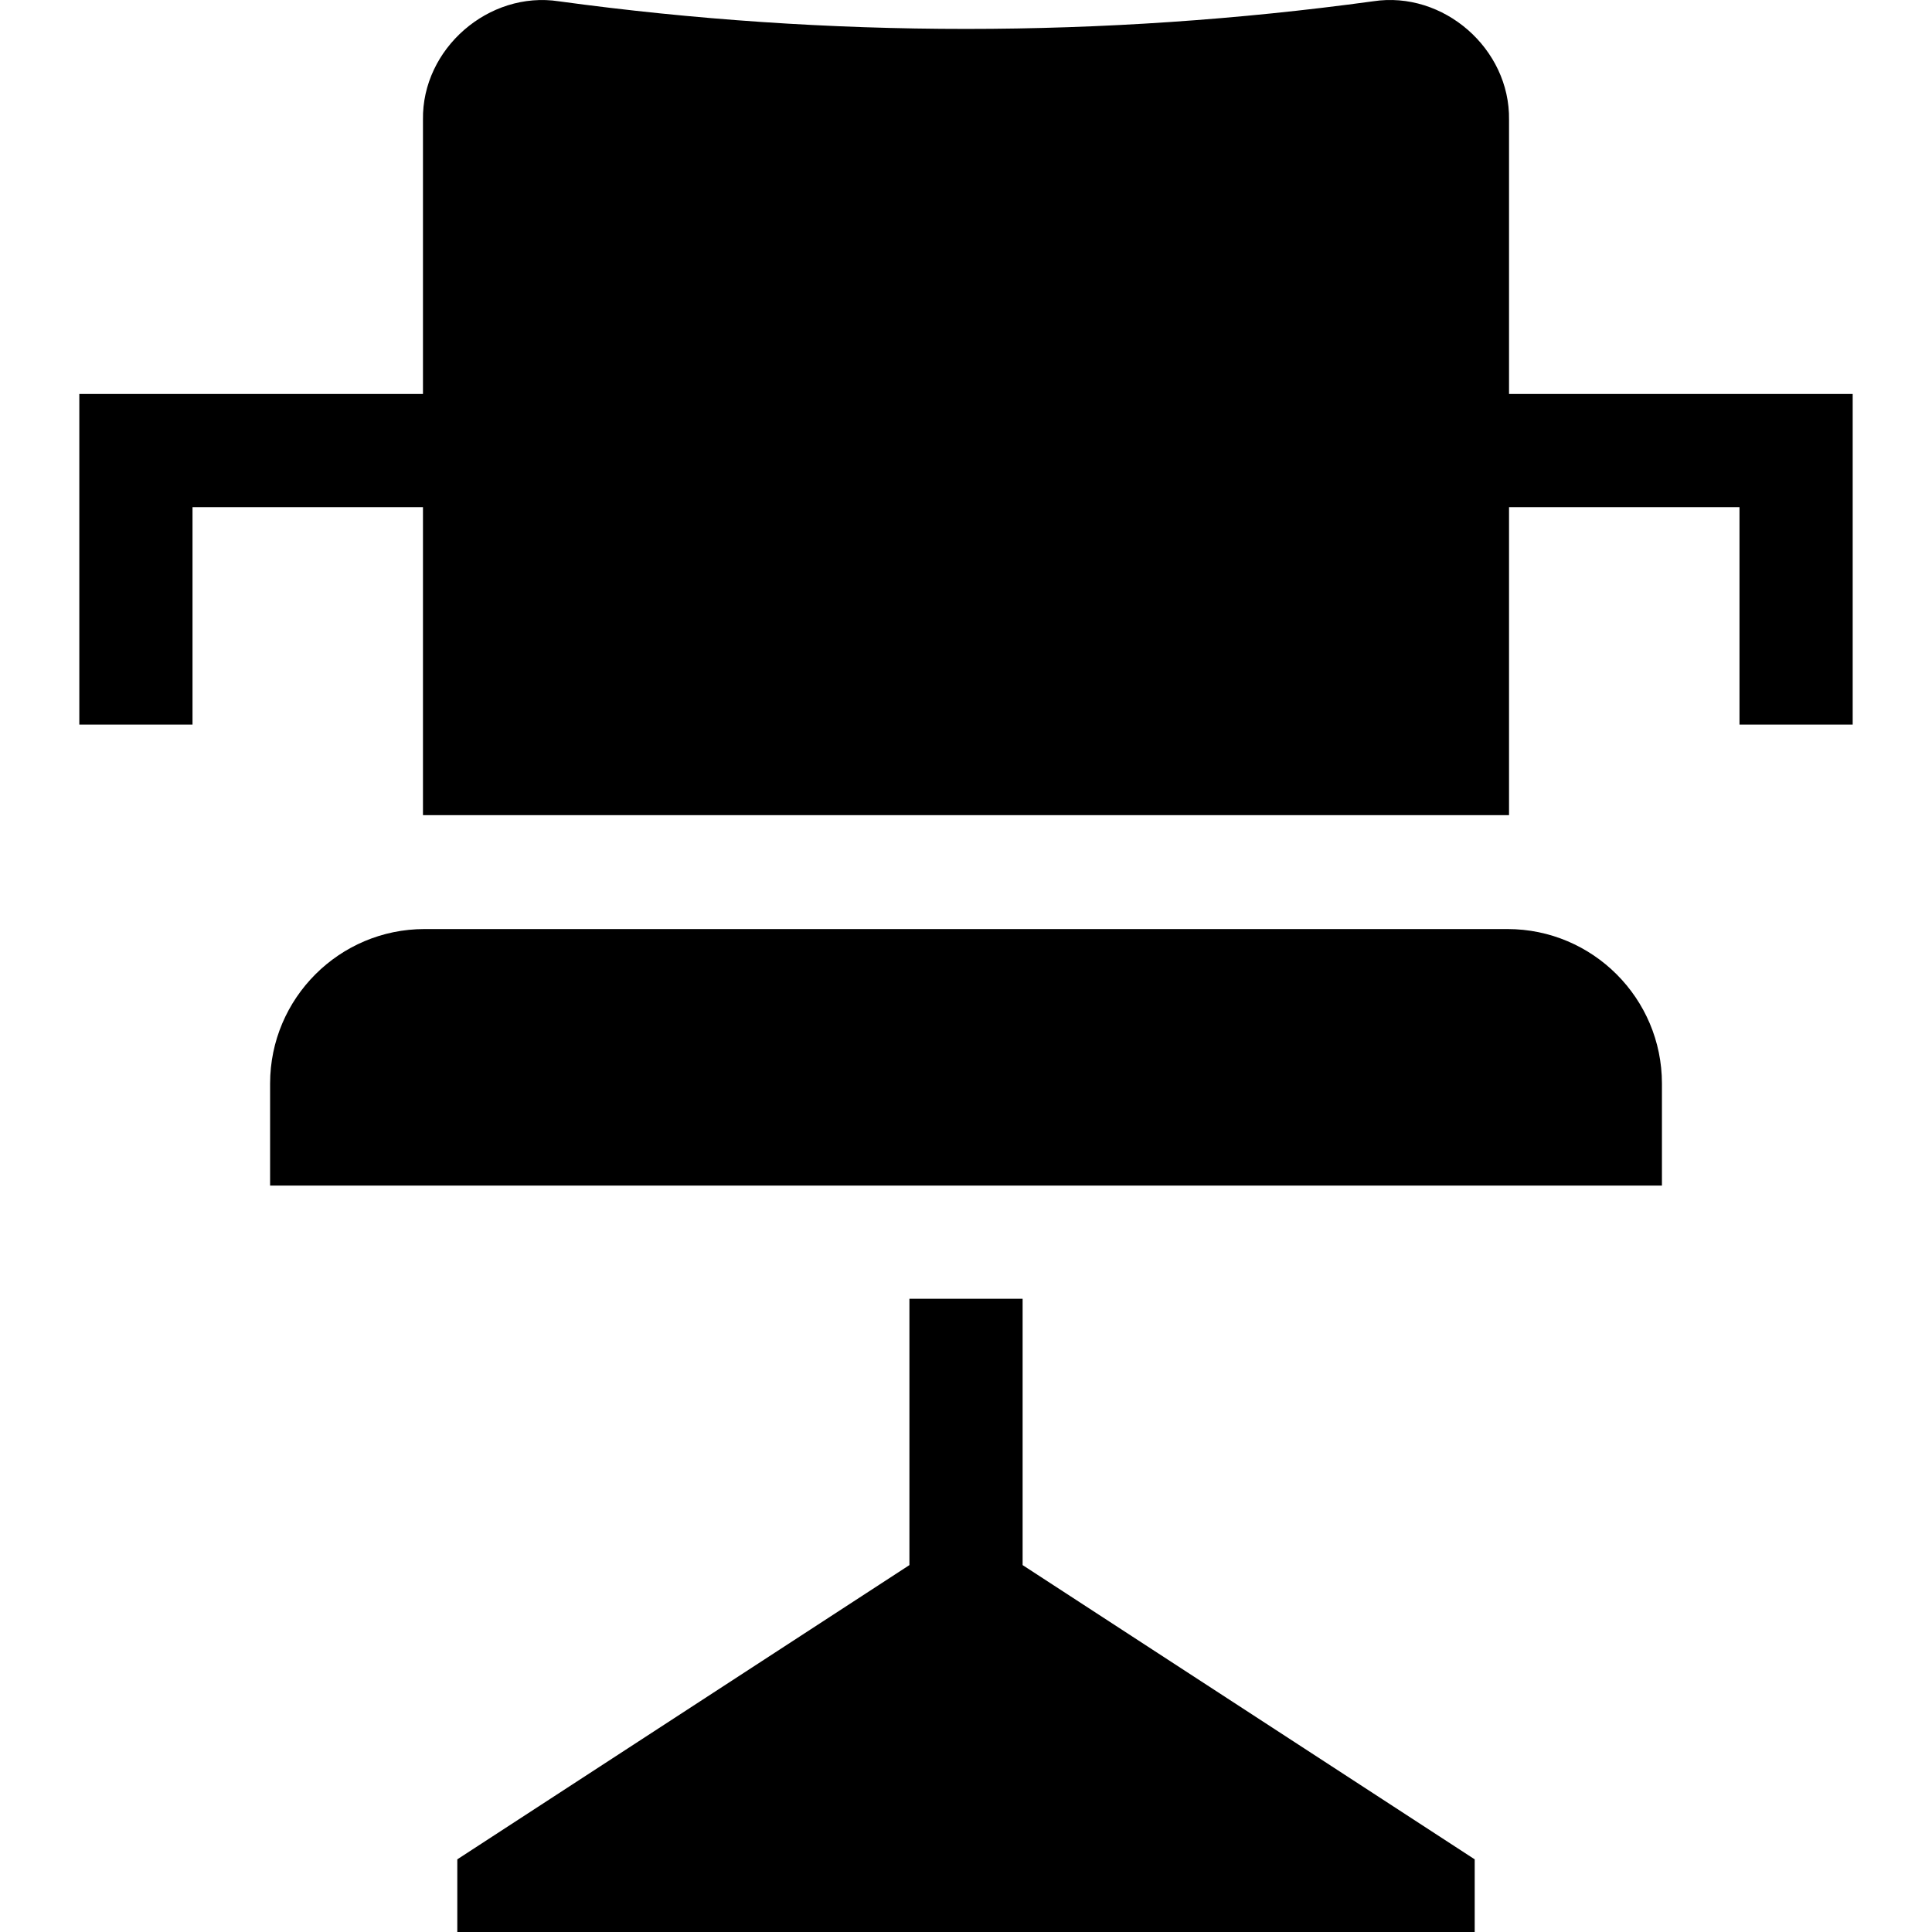
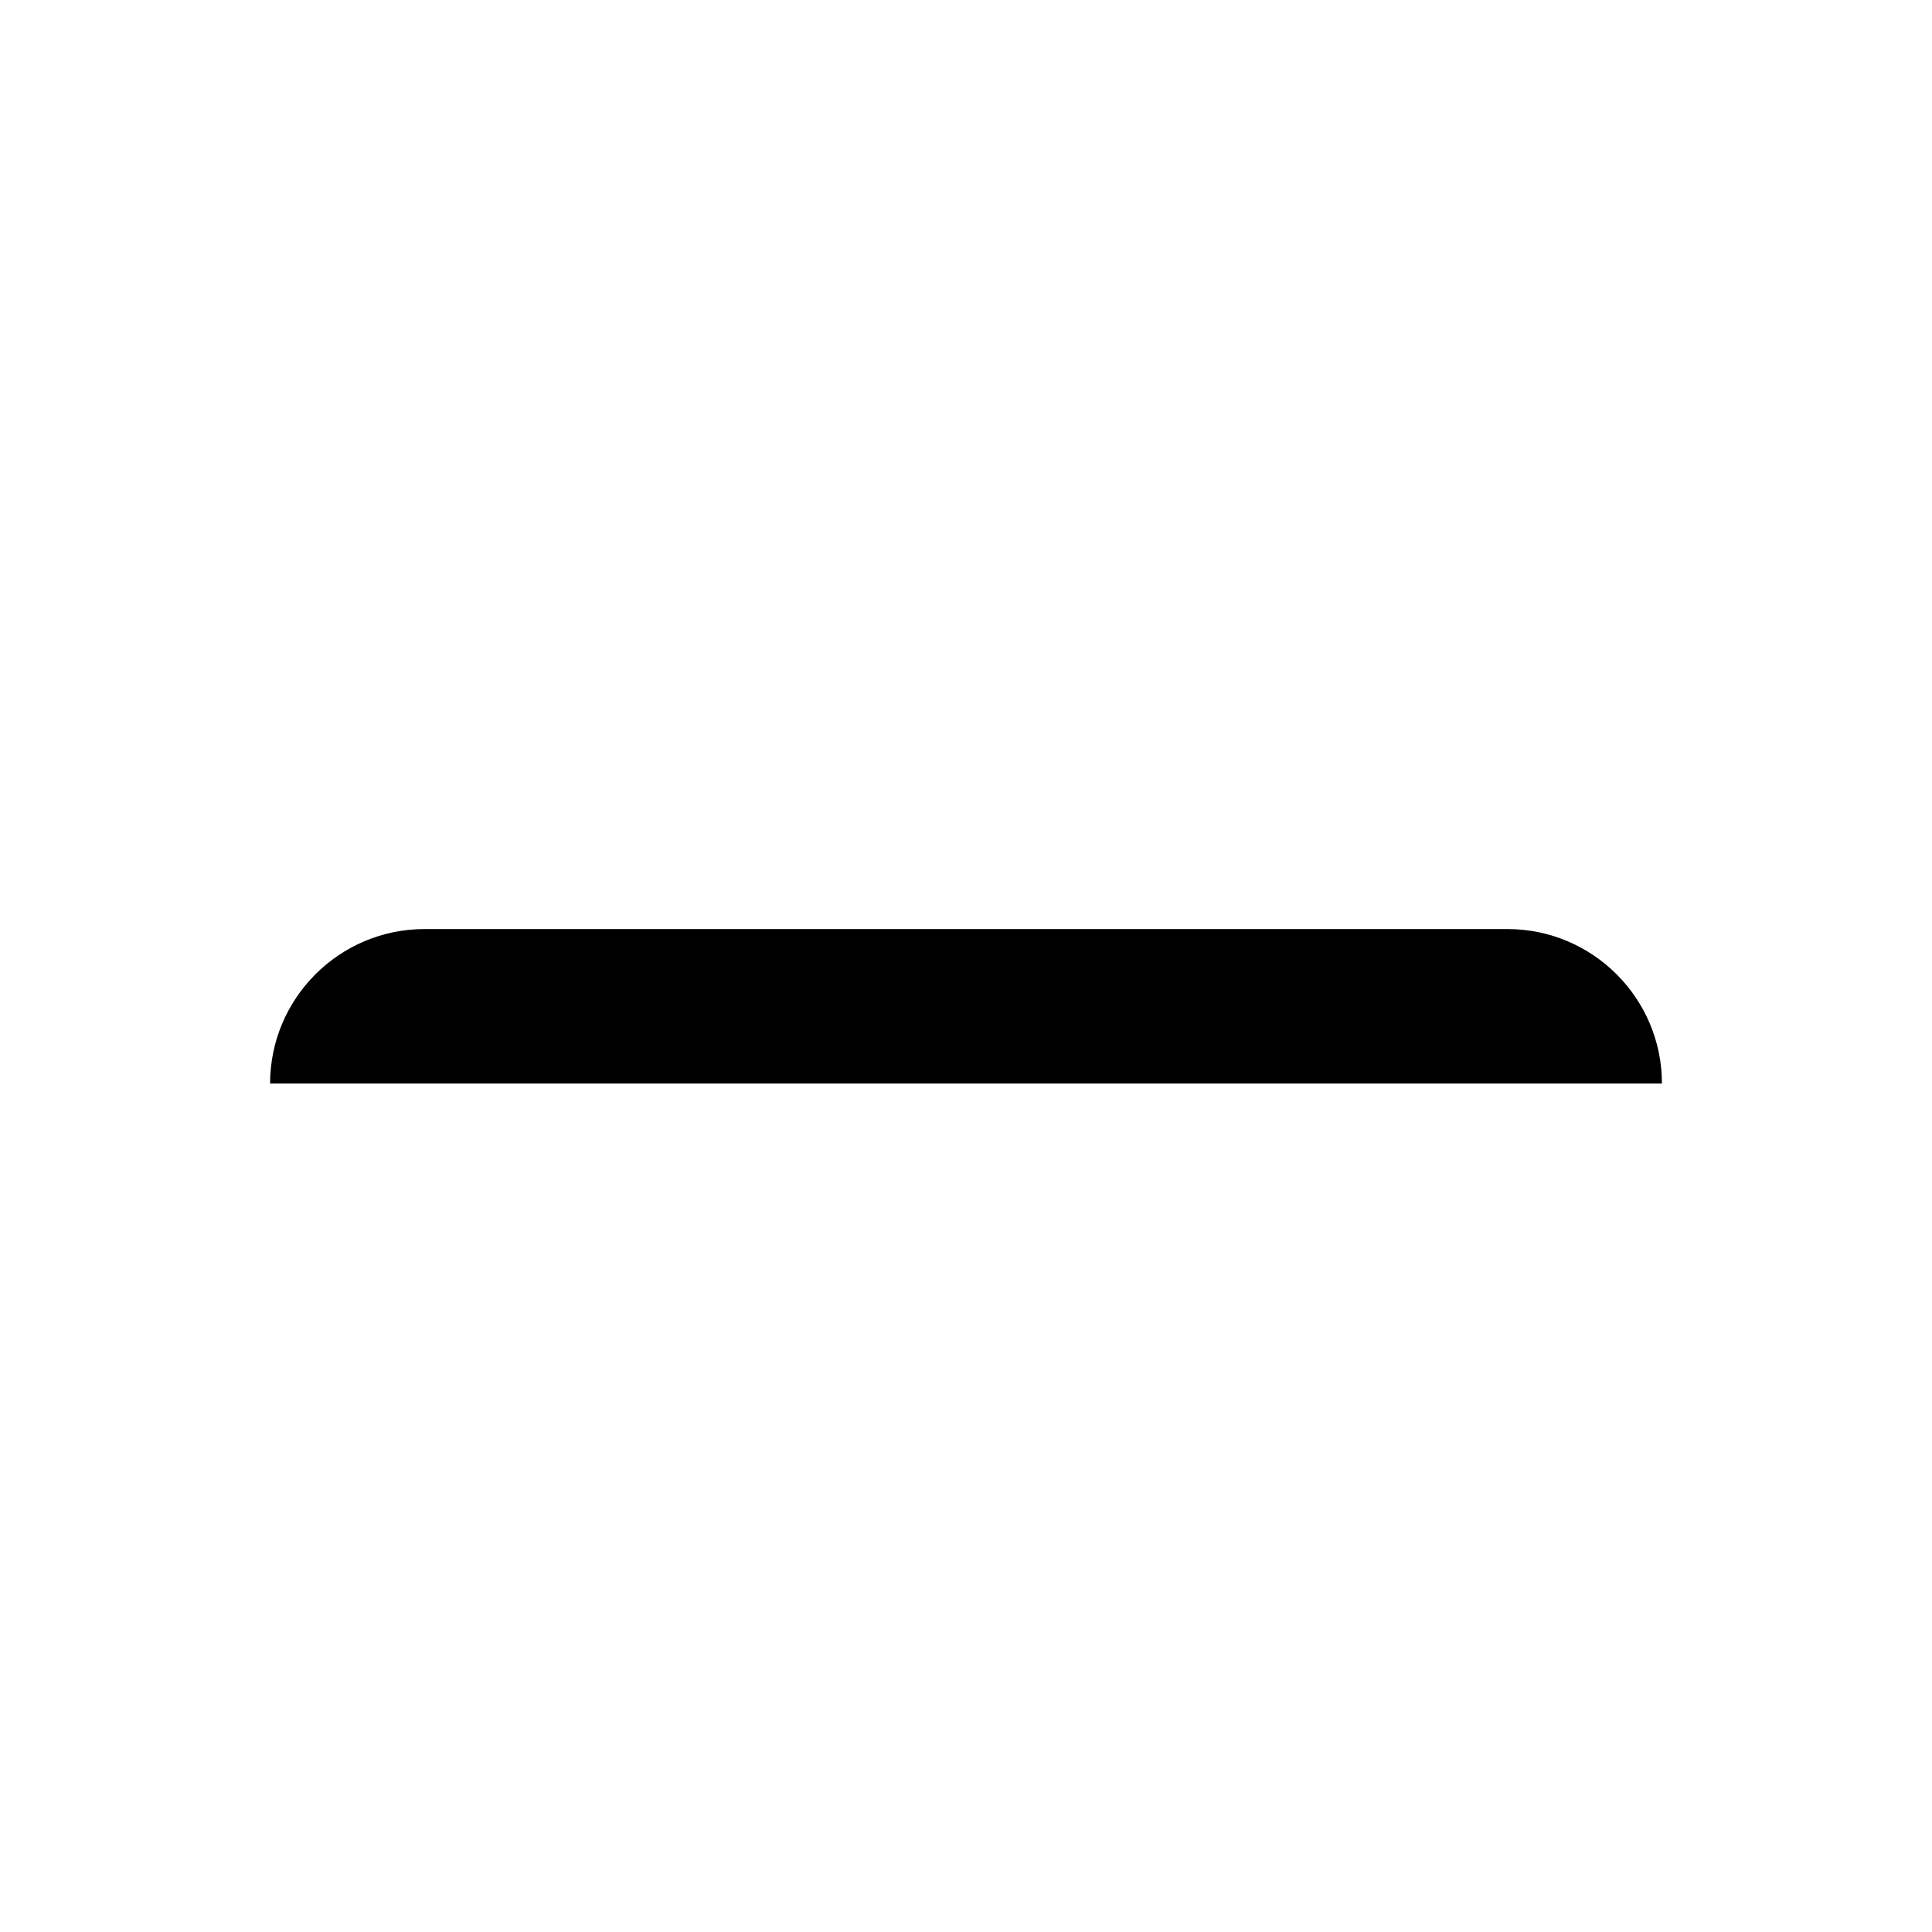
<svg xmlns="http://www.w3.org/2000/svg" width="56" height="56" viewBox="0 0 56 56" fill="none">
-   <path d="M29.641 37.646H26.36V45.365L13.255 53.894V56H42.745V53.894L29.641 45.365V37.646Z" fill="black" />
-   <path d="M43.74 11.42V3.472C43.771 1.414 41.84 -0.274 39.803 0.037C31.989 1.105 24.016 1.105 16.201 0.038C14.167 -0.274 12.226 1.412 12.26 3.473V11.42H2.299V21.003H5.58V14.701H12.26V23.628H43.74V14.701H50.42V21.003H53.701V11.42H43.74Z" fill="black" />
-   <path d="M43.694 26.929H12.306C9.837 26.929 7.829 28.937 7.829 31.407V34.365H48.172V31.407C48.172 28.937 46.164 26.929 43.694 26.929Z" fill="black" />
+   <path d="M43.694 26.929H12.306C9.837 26.929 7.829 28.937 7.829 31.407H48.172V31.407C48.172 28.937 46.164 26.929 43.694 26.929Z" fill="black" />
</svg>